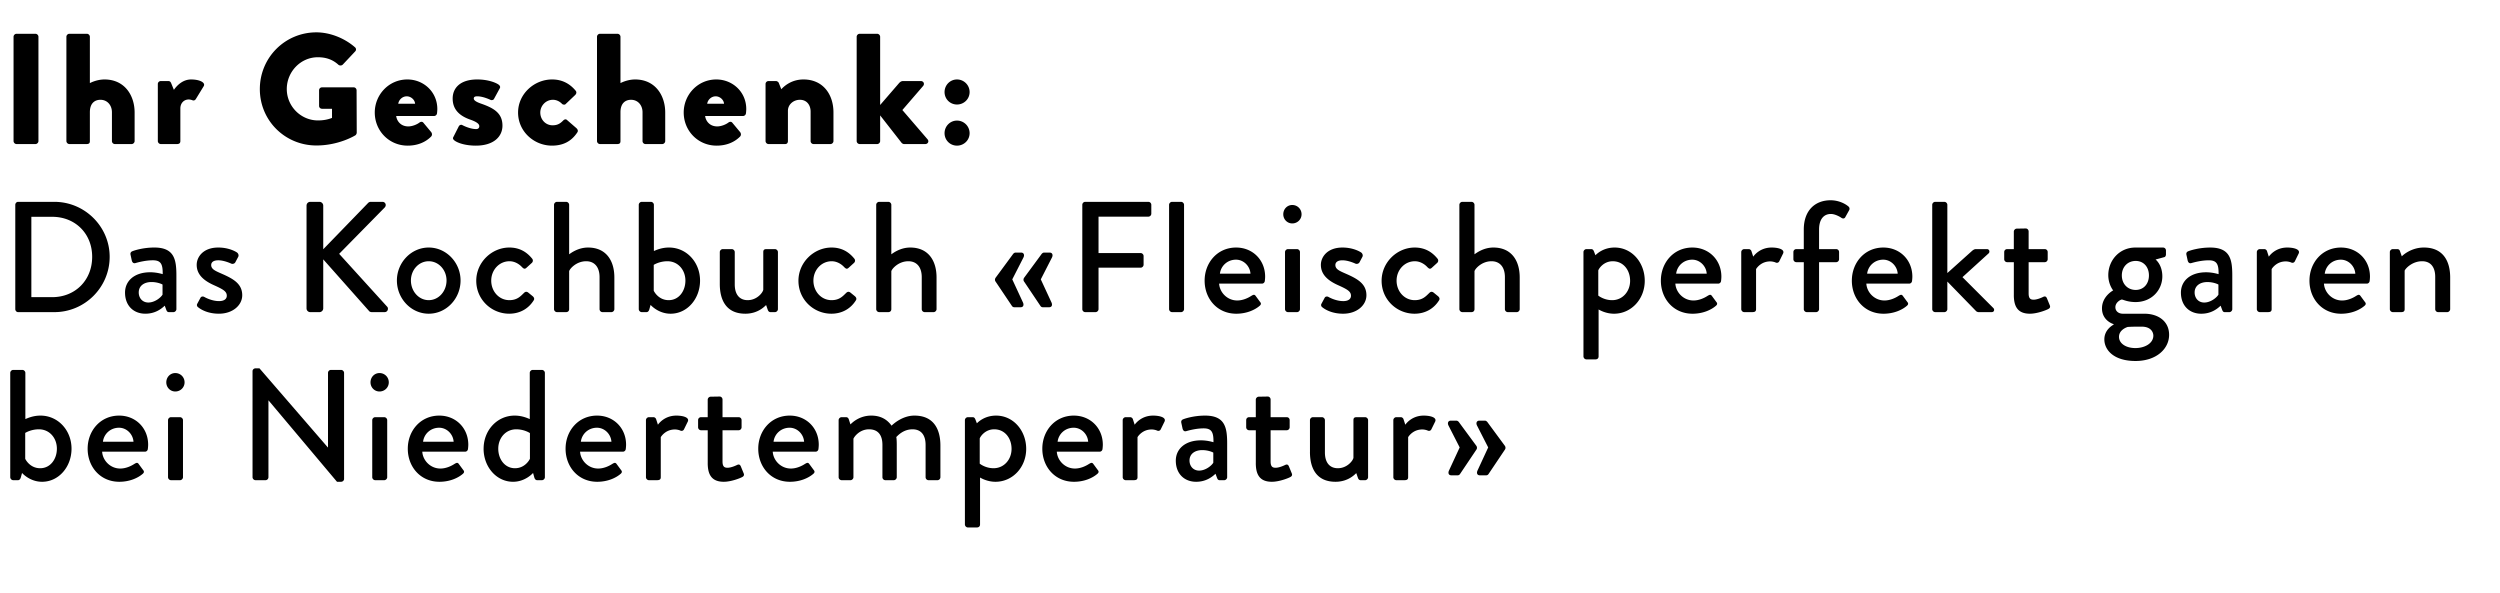
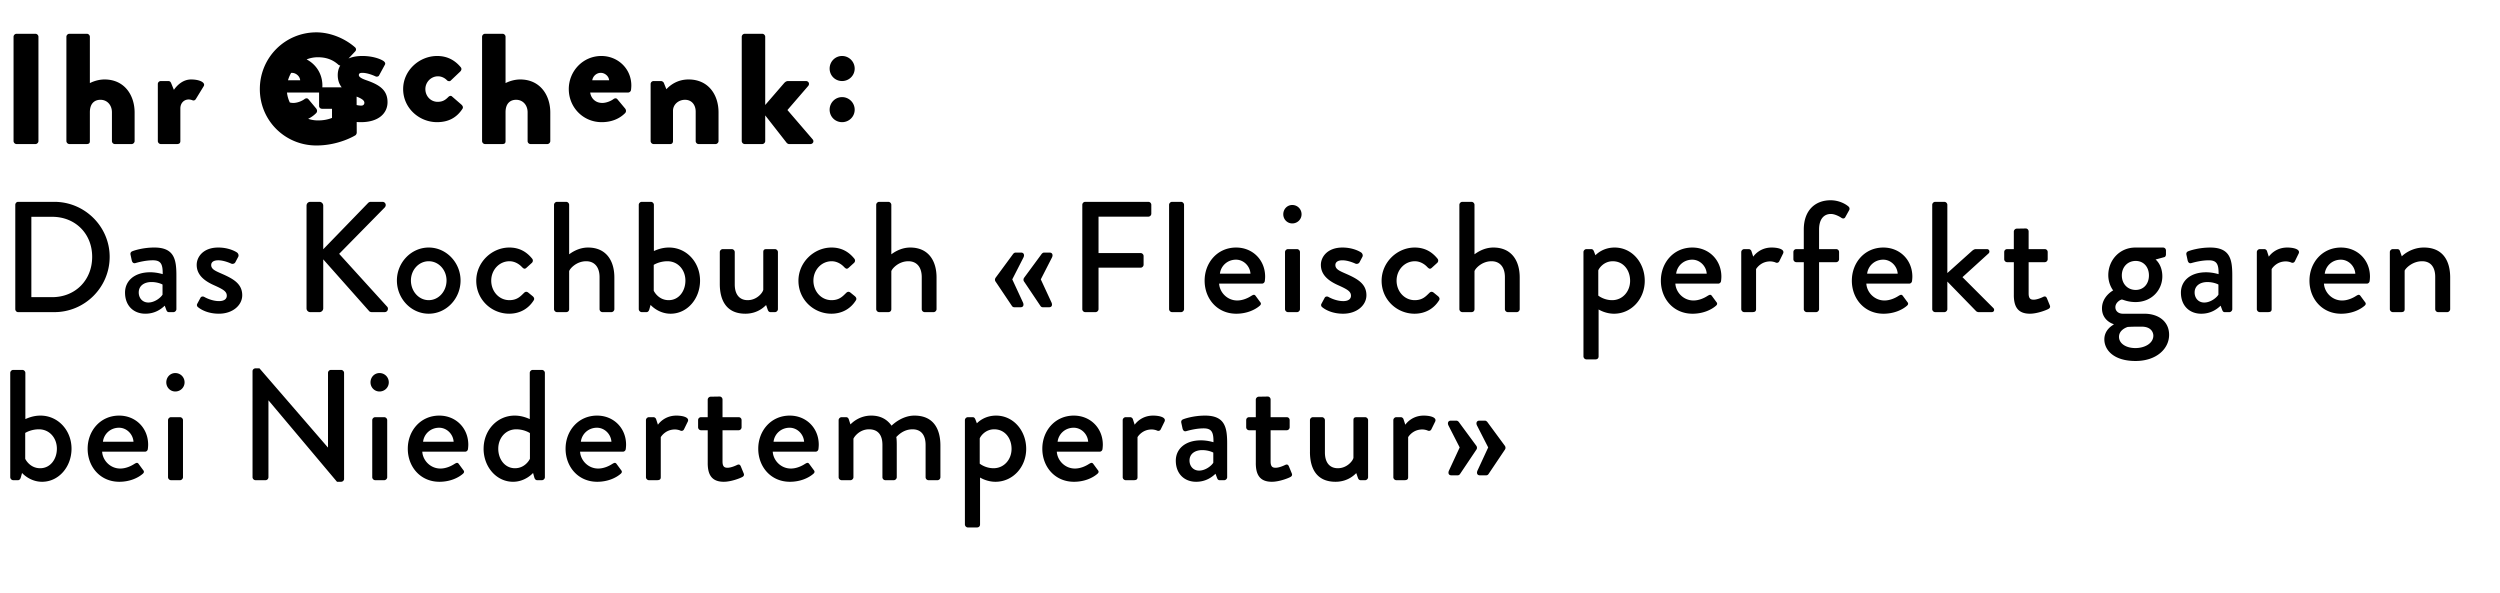
<svg xmlns="http://www.w3.org/2000/svg" width="476" height="113" viewBox="0 0 476 113" fill="none">
-   <path d="M2.58 26.86V7c0-.3.27-.57.57-.57h3.6c.3 0 .57.27.57.57v19.86c0 .3-.27.57-.57.57h-3.6a.59.59 0 01-.57-.57zm10.062 0V7c0-.3.27-.57.57-.57h3.33c.3 0 .57.27.57.57v8.82c.9-.45 1.89-.69 2.79-.69 3.78 0 5.73 2.97 5.73 6.3v5.43c0 .3-.27.57-.57.57h-3.18a.57.57 0 01-.57-.57v-5.49c0-1.32-.87-2.37-2.19-2.37-.96 0-2.01.54-2.01 2.37v5.49c0 .39-.15.57-.66.57h-3.24a.59.59 0 01-.57-.57zm17.408 0V16c0-.33.27-.57.57-.57h1.41c.33 0 .45.18.54.36l.54 1.32c.6-.87 1.71-1.98 3.27-1.98 1.65 0 2.82.6 2.4 1.29l-1.47 2.4c-.12.21-.33.39-.66.27-.15-.06-.45-.15-.72-.15-.9 0-1.59.69-1.59 1.71v6.21c0 .36-.18.57-.66.57h-3.06a.59.59 0 01-.57-.57zm19.423-9.9c0-6 4.8-10.8 10.77-10.8 2.52 0 5.28 1.05 7.32 2.82.27.21.3.57.06.81l-2.37 2.52c-.24.21-.57.21-.81.03-1.14-1.05-2.46-1.44-3.93-1.44-3.27 0-5.91 2.76-5.91 6.06 0 3.27 2.67 5.97 5.94 5.97.87 0 1.77-.12 2.67-.48v-1.74h-1.89c-.33 0-.57-.24-.57-.54V17.2c0-.33.24-.57.57-.57h6.03c.3 0 .54.27.54.57l.03 8.07c0 .15-.12.39-.24.48 0 0-3.09 1.95-7.44 1.95-5.97 0-10.77-4.74-10.77-10.74zm21.882 4.47c0-3.39 2.67-6.3 6.21-6.3 3.06 0 5.7 2.34 5.7 5.64 0 .21-.03.6-.06.81-.03.3-.3.51-.57.51h-7.2c.09.81.75 1.98 2.31 1.98.75 0 1.62-.36 2.1-.72.27-.21.57-.21.75 0l1.5 1.8c.18.24.24.6-.03.87-1.05 1.05-2.55 1.71-4.44 1.71-3.57 0-6.27-2.85-6.27-6.3zm4.47-1.68h3.21c-.06-.78-.81-1.41-1.59-1.41-.81 0-1.5.63-1.62 1.41zm10.693 6.99c-.21-.18-.36-.36-.21-.63l1.05-2.07c.09-.18.39-.36.63-.24 0 0 1.41.78 2.7.78.3 0 .57-.18.57-.54 0-.3-.18-.72-1.71-1.26-2.34-.81-3.36-2.16-3.36-4.02 0-2.01 1.44-3.63 4.68-3.63 1.89 0 3.33.51 3.99.93.27.18.48.45.3.75l-1.11 2.04c-.09.18-.39.27-.63.18 0 0-1.38-.69-2.55-.69-.39 0-.66.09-.66.42 0 .3.33.6 1.35.96 2.43.84 4.11 1.8 4.11 4.2 0 2.1-1.68 3.81-5.07 3.81-1.98 0-3.48-.51-4.08-.99zm12.123-5.31c0-3.54 3.06-6.3 6.48-6.3 1.89 0 3.36.78 4.5 2.16.21.27.12.6-.15.84l-1.8 1.71c-.15.15-.51.09-.66-.06-.42-.45-1.05-.78-1.74-.78-1.32 0-2.4 1.11-2.4 2.43 0 1.35 1.02 2.43 2.34 2.43 1.05 0 1.56-.45 2.04-.93.21-.21.48-.27.66-.12l1.8 1.56c.27.24.42.54.21.84-1.11 1.68-2.67 2.52-4.83 2.52-3.42 0-6.45-2.7-6.45-6.3zm15.028 5.43V7c0-.3.27-.57.57-.57h3.33c.3 0 .57.27.57.57v8.82c.9-.45 1.89-.69 2.79-.69 3.78 0 5.73 2.97 5.73 6.3v5.43c0 .3-.27.57-.57.57h-3.18a.57.57 0 01-.57-.57v-5.49c0-1.32-.87-2.37-2.19-2.37-.96 0-2.01.54-2.01 2.37v5.49c0 .39-.15.57-.66.57h-3.24a.59.59 0 01-.57-.57zm16.508-5.43c0-3.39 2.67-6.3 6.21-6.3 3.06 0 5.7 2.34 5.7 5.64 0 .21-.03.6-.06.81-.03.3-.3.51-.57.51h-7.2c.09.81.75 1.98 2.31 1.98.75 0 1.62-.36 2.1-.72.27-.21.57-.21.75 0l1.5 1.8c.18.24.24.6-.03.87-1.05 1.05-2.55 1.71-4.44 1.71-3.57 0-6.27-2.85-6.27-6.3zm4.47-1.68h3.21c-.06-.78-.81-1.41-1.59-1.41-.81 0-1.5.63-1.62 1.41zm11.114 7.11V16c0-.33.27-.57.57-.57h1.41c.18 0 .45.15.54.36l.48 1.2c.66-.72 2.04-1.86 4.23-1.86 3.72 0 5.7 2.85 5.7 6.27v5.46c0 .3-.27.57-.57.57h-3.21a.57.57 0 01-.57-.57v-5.61c0-1.2-.69-2.25-2.04-2.25-1.2 0-2.28.87-2.28 2.1v5.76c0 .27-.12.57-.54.57h-3.15a.59.59 0 01-.57-.57zm17.349 0V7c0-.3.27-.57.57-.57h3.33c.3 0 .57.27.57.57v12.99l3.63-4.2c.18-.18.39-.36.75-.36h3.36c.51 0 .78.51.45.93l-3.96 4.59 4.8 5.58c.33.39.06.9-.45.9h-4.05c-.12 0-.36-.12-.45-.24l-4.08-5.22v4.89c0 .3-.27.57-.57.57h-3.33a.59.59 0 01-.57-.57zm19.103-6.96c-1.32 0-2.37-1.05-2.37-2.37s1.05-2.4 2.37-2.4 2.4 1.08 2.4 2.4c0 1.32-1.08 2.37-2.4 2.37zm-2.37 5.46c0-1.32 1.05-2.4 2.37-2.4s2.4 1.08 2.4 2.4c0 1.32-1.08 2.37-2.4 2.37-1.32 0-2.37-1.05-2.37-2.37zM2.91 58.86V39c0-.3.24-.57.54-.57h6.9c5.79 0 10.53 4.71 10.53 10.47 0 5.82-4.74 10.53-10.53 10.53h-6.9c-.3 0-.54-.27-.54-.57zm3.06-2.28h3.96c4.41 0 7.62-3.24 7.62-7.68 0-4.41-3.21-7.62-7.62-7.62H5.97v15.3zm17.836-.87c0-2.19 1.74-3.87 4.8-3.87 1.26 0 2.37.36 2.37.36.03-1.89-.33-2.64-1.86-2.64-1.38 0-2.73.36-3.36.54-.36.09-.57-.15-.66-.48l-.24-1.11c-.09-.39.12-.6.39-.69.21-.09 1.92-.69 4.14-.69 3.84 0 4.2 2.34 4.2 5.34v6.39c0 .3-.27.57-.57.57h-.84c-.27 0-.39-.12-.51-.42l-.3-.81c-.66.63-1.83 1.53-3.69 1.53-2.25 0-3.87-1.53-3.87-4.02zm2.61-.03c0 1.08.72 1.92 1.83 1.92 1.2 0 2.34-.9 2.7-1.5v-1.92c-.18-.12-1.02-.48-2.1-.48-1.44 0-2.43.75-2.43 1.98zm11.306 2.82c-.18-.12-.3-.39-.18-.63l.63-1.17c.12-.24.45-.33.75-.15 0 0 1.32.78 2.79.78.9 0 1.47-.36 1.47-1.02 0-.81-.66-1.2-2.31-1.95-1.86-.81-3.42-1.95-3.42-3.93 0-1.5 1.23-3.3 4.11-3.3 1.68 0 2.94.54 3.54.93.27.18.42.57.24.87l-.54 1.02c-.15.27-.54.36-.78.24 0 0-1.32-.63-2.46-.63-1.02 0-1.35.45-1.35.9 0 .78.75 1.11 1.92 1.62 2.19.96 3.99 1.89 3.99 4.14 0 1.86-1.77 3.51-4.44 3.51-2.01 0-3.33-.72-3.96-1.23zm20.643.21V39.15c0-.39.3-.72.72-.72h1.74c.39 0 .72.33.72.72v8.31l8.46-8.73c.12-.15.33-.3.57-.3h2.25c.54 0 .84.63.42 1.08l-8.67 8.82 9.18 10.11c.24.3.09.99-.54.99h-2.4c-.3 0-.48-.12-.54-.21l-8.73-9.84v9.33c0 .39-.33.72-.72.72h-1.74a.71.71 0 01-.72-.72zM75.57 53.4c0-3.39 2.7-6.27 6.06-6.27 3.36 0 6.06 2.88 6.06 6.27 0 3.45-2.7 6.33-6.06 6.33-3.36 0-6.06-2.88-6.06-6.33zm2.67 0c0 2.07 1.5 3.75 3.39 3.75 1.89 0 3.39-1.68 3.39-3.75 0-2.01-1.5-3.66-3.39-3.66-1.89 0-3.39 1.65-3.39 3.66zm12.439.06c0-3.54 2.97-6.33 6.3-6.33 1.83 0 3.24.75 4.35 2.13.21.27.15.63-.12.84l-.99.9c-.36.33-.57.09-.81-.12-.54-.6-1.41-1.14-2.4-1.14-1.95 0-3.48 1.65-3.48 3.69 0 2.07 1.5 3.72 3.45 3.72 1.53 0 2.16-.78 2.79-1.38.27-.27.54-.27.81-.06l.81.66c.3.24.42.54.21.84-.96 1.53-2.58 2.52-4.65 2.52-3.36 0-6.27-2.67-6.27-6.27zm14.807 5.4V39c0-.3.27-.57.57-.57h1.74c.3 0 .57.27.57.57v9.42c.3-.21 1.68-1.29 3.6-1.29 3.39 0 5.01 2.43 5.01 5.7v6.03c0 .3-.27.57-.57.57h-1.68a.57.57 0 01-.57-.57v-6.09c0-1.95-.99-3.03-2.55-3.03-1.83 0-3.09 1.38-3.24 1.89v7.23c0 .33-.21.57-.6.57h-1.71a.59.59 0 01-.57-.57zm16.135 0V39c0-.3.27-.57.57-.57h1.74c.3 0 .57.27.57.57v8.79c.27-.09 1.35-.66 2.88-.66 3.33 0 5.91 2.79 5.91 6.3 0 3.45-2.43 6.3-5.61 6.3-2.37 0-3.81-1.68-3.81-1.68l-.24.87c-.09.3-.27.51-.54.51h-.9a.59.59 0 01-.57-.57zm2.85-3.51c.15.33 1.02 1.8 2.85 1.8 1.92 0 3.18-1.71 3.18-3.72 0-2.04-1.41-3.69-3.42-3.69-1.56 0-2.61.69-2.61.69v4.92zm12.577-1.29V48c0-.3.27-.57.57-.57h1.71c.3 0 .57.27.57.57v6.15c0 1.95.93 3 2.46 3 1.77 0 2.88-1.44 2.97-1.98V48c0-.48.24-.57.66-.57h1.56c.3 0 .57.27.57.57v10.86c0 .3-.27.57-.57.57h-.84c-.3 0-.45-.21-.54-.48l-.3-.87c-.27.24-1.53 1.65-3.96 1.65-3.6 0-4.86-2.55-4.86-5.67zm14.975-.6c0-3.54 2.97-6.33 6.3-6.33 1.83 0 3.24.75 4.35 2.13.21.27.15.63-.12.84l-.99.9c-.36.33-.57.09-.81-.12-.54-.6-1.41-1.14-2.4-1.14-1.95 0-3.48 1.65-3.48 3.69 0 2.07 1.5 3.72 3.45 3.72 1.53 0 2.16-.78 2.79-1.38.27-.27.54-.27.81-.06l.81.66c.3.24.42.54.21.84-.96 1.53-2.58 2.52-4.65 2.52-3.36 0-6.27-2.67-6.27-6.27zm14.807 5.4V39c0-.3.27-.57.57-.57h1.74c.3 0 .57.27.57.57v9.42c.3-.21 1.68-1.29 3.6-1.29 3.39 0 5.01 2.43 5.01 5.7v6.03c0 .3-.27.57-.57.57h-1.68a.57.57 0 01-.57-.57v-6.09c0-1.95-.99-3.03-2.55-3.03-1.83 0-3.09 1.38-3.24 1.89v7.23c0 .33-.21.57-.6.57h-1.71a.59.59 0 01-.57-.57zm28.157-5.25c-.18-.24-.12-.54 0-.72l3.27-4.44c.09-.15.3-.36.54-.36h1.05c.51 0 .69.45.45.93l-2.13 4.17 2.04 4.41c.21.48.06.9-.45.9h-1.2c-.24 0-.36-.12-.45-.24l-3.12-4.65zm-2.31 4.65l-3.12-4.65c-.18-.24-.12-.54 0-.72l3.27-4.44c.09-.15.3-.36.54-.36h1.05c.51 0 .69.45.45.93l-2.13 4.17 2.04 4.41c.21.48.06.9-.45.9h-1.2c-.24 0-.36-.12-.45-.24zm13.394.6V39c0-.3.24-.57.57-.57h12c.33 0 .57.27.57.57v1.68c0 .3-.24.57-.57.57h-9.48v6.93h8.01c.3 0 .57.27.57.57v1.65c0 .3-.27.57-.57.57h-8.01v7.89c0 .3-.27.57-.57.57h-1.95a.57.57 0 01-.57-.57zm16.522 0V39c0-.3.27-.57.57-.57h1.71c.3 0 .57.27.57.57v19.86c0 .3-.27.57-.57.57h-1.71a.59.59 0 01-.57-.57zm6.768-5.43c0-3.39 2.4-6.3 6-6.3 3.12 0 5.52 2.34 5.52 5.55 0 .21-.03.6-.06.81-.03.3-.27.51-.54.51h-8.16c.09 1.62 1.5 3.21 3.45 3.21 1.08 0 2.07-.48 2.67-.87.36-.21.57-.33.81-.03l.84 1.14c.21.24.3.48-.06.78-.87.75-2.43 1.5-4.44 1.5-3.63 0-6.03-2.85-6.03-6.3zm2.91-1.32h5.82c-.09-1.44-1.29-2.67-2.76-2.67-1.62 0-2.88 1.17-3.06 2.67zm13.775-9.57c-.96 0-1.71-.78-1.71-1.74 0-.99.75-1.77 1.71-1.77.99 0 1.77.78 1.77 1.77 0 .96-.78 1.74-1.77 1.74zm-1.38 16.32V48c0-.3.27-.57.57-.57h1.71c.3 0 .57.27.57.57v10.86c0 .3-.27.57-.57.57h-1.71a.59.59 0 01-.57-.57zm7.099-.36c-.18-.12-.3-.39-.18-.63l.63-1.17c.12-.24.45-.33.75-.15 0 0 1.32.78 2.79.78.9 0 1.47-.36 1.47-1.02 0-.81-.66-1.2-2.31-1.95-1.86-.81-3.42-1.95-3.42-3.93 0-1.5 1.23-3.3 4.11-3.3 1.68 0 2.94.54 3.54.93.27.18.42.57.24.87l-.54 1.02c-.15.27-.54.36-.78.24 0 0-1.32-.63-2.46-.63-1.02 0-1.35.45-1.35.9 0 .78.75 1.11 1.92 1.62 2.19.96 3.99 1.89 3.99 4.14 0 1.86-1.77 3.51-4.44 3.51-2.01 0-3.33-.72-3.96-1.23zm11.292-5.04c0-3.54 2.97-6.33 6.3-6.33 1.83 0 3.24.75 4.35 2.13.21.27.15.63-.12.84l-.99.9c-.36.33-.57.09-.81-.12-.54-.6-1.41-1.14-2.4-1.14-1.95 0-3.48 1.65-3.48 3.69 0 2.07 1.5 3.72 3.45 3.72 1.53 0 2.16-.78 2.79-1.38.27-.27.54-.27.81-.06l.81.66c.3.24.42.54.21.84-.96 1.53-2.58 2.52-4.65 2.52-3.36 0-6.27-2.67-6.27-6.27zm14.807 5.4V39c0-.3.27-.57.57-.57h1.74c.3 0 .57.27.57.57v9.42c.3-.21 1.68-1.29 3.6-1.29 3.39 0 5.01 2.43 5.01 5.7v6.03c0 .3-.27.57-.57.57h-1.68a.57.57 0 01-.57-.57v-6.09c0-1.95-.99-3.03-2.55-3.03-1.83 0-3.09 1.38-3.24 1.89v7.23c0 .33-.21.57-.6.57h-1.71a.59.59 0 01-.57-.57zm26.507.06v8.94c0 .33-.21.57-.63.57h-1.68a.59.59 0 01-.57-.57V48c0-.3.27-.57.57-.57h.9c.24 0 .39.12.51.39l.3.78c.21-.21 1.44-1.47 3.66-1.47 3.3 0 5.73 2.88 5.73 6.33 0 3.51-2.58 6.27-5.85 6.27-1.56 0-2.73-.69-2.94-.81zm-.06-2.64s1.05.87 2.64.87c1.98 0 3.42-1.65 3.42-3.69 0-2.01-1.26-3.72-3.3-3.72-1.74 0-2.64 1.38-2.76 1.74v4.8zm11.917-2.85c0-3.39 2.4-6.3 6-6.3 3.12 0 5.52 2.34 5.52 5.55 0 .21-.03.6-.06.81-.03.3-.27.51-.54.51h-8.16c.09 1.62 1.5 3.21 3.45 3.21 1.08 0 2.07-.48 2.67-.87.36-.21.57-.33.81-.03l.84 1.14c.21.24.3.48-.06.78-.87.75-2.43 1.5-4.44 1.5-3.63 0-6.03-2.85-6.03-6.3zm2.91-1.32h5.82c-.09-1.44-1.29-2.67-2.76-2.67-1.62 0-2.88 1.17-3.06 2.67zm12.395 6.75V48c0-.3.27-.57.57-.57h.87c.21 0 .45.18.51.42l.33 1.02c.21-.3 1.32-1.74 3.51-1.74 1.14 0 2.52.3 2.19 1.11l-.72 1.47c-.15.33-.45.39-.72.27-.18-.09-.63-.21-1.02-.21-1.74 0-2.58 1.26-2.7 1.47v7.62c0 .51-.33.57-.81.57h-1.44a.59.59 0 01-.57-.57zm11.908 0v-8.94h-1.41a.57.57 0 01-.57-.57V48c0-.33.24-.57.57-.57h1.41v-3.72c0-3.72 2.22-5.58 5.1-5.58 1.62 0 2.88.72 3.42 1.2.21.18.24.48.12.69l-.75 1.35c-.15.27-.45.3-.75.09-.39-.27-1.26-.72-1.98-.72-1.32 0-2.25.96-2.25 2.97v3.72h3.24c.33 0 .57.24.57.57v1.35c0 .3-.24.57-.57.57h-3.24v8.94c0 .3-.27.57-.57.57h-1.77a.59.59 0 01-.57-.57zm9.149-5.43c0-3.39 2.4-6.3 6-6.3 3.12 0 5.52 2.34 5.52 5.55 0 .21-.03.6-.06.81-.03.3-.27.51-.54.51h-8.16c.09 1.62 1.5 3.21 3.45 3.21 1.08 0 2.07-.48 2.67-.87.36-.21.57-.33.81-.03l.84 1.14c.21.24.3.48-.06.78-.87.75-2.43 1.5-4.44 1.5-3.63 0-6.03-2.85-6.03-6.3zm2.91-1.32h5.82c-.09-1.44-1.29-2.67-2.76-2.67-1.62 0-2.88 1.17-3.06 2.67zm12.395 6.75V39c0-.3.27-.57.57-.57h1.74c.3 0 .57.27.57.57v12.99l4.68-4.2c.21-.18.45-.36.75-.36h2.1c.51 0 .6.57.33.81l-4.98 4.53 5.88 5.88c.27.27.18.78-.33.78h-2.46c-.21 0-.45-.12-.54-.24l-5.43-5.58v5.25c0 .3-.27.57-.57.57h-1.74a.59.59 0 01-.57-.57zm15.537-2.7v-6.24h-1.26a.57.57 0 01-.57-.57V48c0-.33.24-.57.57-.57h1.26V44.1c0-.3.27-.57.57-.57l1.71-.03c.3 0 .54.27.54.57v3.36h3.06c.33 0 .57.24.57.57v1.35c0 .3-.24.57-.57.57h-3.06v5.94c0 1.02.39 1.2.96 1.2.63 0 1.47-.36 1.83-.54.39-.18.57 0 .69.27l.54 1.32c.15.33.03.57-.27.72-.3.18-2.07.9-3.51.9-2.37 0-3.06-1.44-3.06-3.57zm16.783 2.55c0-2.31 2.13-3.42 2.13-3.42s-.93-1.11-.93-2.91c0-2.79 2.1-5.25 5.16-5.25h5.25c.33 0 .57.24.57.57v.75c0 .21-.12.48-.33.51l-1.65.45s1.29.96 1.29 3.21c0 2.55-1.98 4.89-5.1 4.89-1.53 0-2.37-.48-2.61-.48-.21 0-1.23.51-1.23 1.47 0 .69.54 1.23 1.44 1.23h4.08c2.61 0 4.71 1.41 4.71 4.02 0 2.64-2.4 4.98-6.39 4.98-4.23 0-5.94-2.16-5.94-4.11 0-1.8 1.47-2.64 1.77-2.82v-.09c-.63-.18-2.22-.99-2.22-3zm6.42-3.51c1.5 0 2.52-1.14 2.52-2.76 0-1.62-1.02-2.76-2.52-2.76-1.53 0-2.64 1.14-2.64 2.76 0 1.62 1.11 2.76 2.64 2.76zm-3.18 8.94c0 1.23 1.29 2.13 3.12 2.13s3.42-.93 3.42-2.37c0-.48-.3-1.71-2.25-1.71-.87 0-1.77 0-2.64.06-.18.06-1.65.54-1.65 1.89zm11.789-8.43c0-2.19 1.74-3.87 4.8-3.87 1.26 0 2.37.36 2.37.36.03-1.89-.33-2.64-1.86-2.64-1.38 0-2.73.36-3.36.54-.36.09-.57-.15-.66-.48l-.24-1.11c-.09-.39.12-.6.39-.69.21-.09 1.92-.69 4.14-.69 3.84 0 4.2 2.34 4.2 5.34v6.39c0 .3-.27.57-.57.57h-.84c-.27 0-.39-.12-.51-.42l-.3-.81c-.66.63-1.83 1.53-3.69 1.53-2.25 0-3.87-1.53-3.87-4.02zm2.61-.03c0 1.08.72 1.92 1.83 1.92 1.2 0 2.34-.9 2.7-1.5v-1.92c-.18-.12-1.02-.48-2.1-.48-1.44 0-2.43.75-2.43 1.98zm11.846 3.18V48c0-.3.27-.57.57-.57h.87c.21 0 .45.18.51.42l.33 1.02c.21-.3 1.32-1.74 3.51-1.74 1.14 0 2.52.3 2.19 1.11l-.72 1.47c-.15.33-.45.39-.72.27-.18-.09-.63-.21-1.02-.21-1.74 0-2.58 1.26-2.7 1.47v7.62c0 .51-.33.57-.81.57h-1.44a.59.59 0 01-.57-.57zm10.02-5.43c0-3.39 2.4-6.3 6-6.3 3.12 0 5.52 2.34 5.52 5.55 0 .21-.03.6-.06.81-.03.3-.27.51-.54.51h-8.16c.09 1.62 1.5 3.21 3.45 3.21 1.08 0 2.07-.48 2.67-.87.36-.21.57-.33.81-.03l.84 1.14c.21.24.3.48-.06.78-.87.75-2.43 1.5-4.44 1.5-3.63 0-6.03-2.85-6.03-6.3zm2.91-1.32h5.82c-.09-1.44-1.29-2.67-2.76-2.67-1.62 0-2.88 1.17-3.06 2.67zm12.395 6.75V48c0-.3.27-.57.57-.57h.87c.24 0 .42.15.48.36l.36 1.02c.21-.24 1.8-1.68 4.2-1.68 3.66 0 5.01 2.58 5.01 5.7v6.03c0 .3-.27.57-.57.57h-1.71a.57.57 0 01-.57-.57v-6.15c0-1.92-.93-2.97-2.49-2.97-1.89 0-3.18 1.38-3.33 1.8v7.32c0 .39-.18.57-.69.57h-1.56a.59.59 0 01-.57-.57zM1.95 90.86V71c0-.3.27-.57.57-.57h1.74c.3 0 .57.27.57.57v8.79c.27-.09 1.35-.66 2.88-.66 3.33 0 5.91 2.79 5.91 6.3 0 3.45-2.43 6.3-5.61 6.3-2.37 0-3.81-1.68-3.81-1.68l-.24.87c-.09.3-.27.51-.54.51h-.9a.59.59 0 01-.57-.57zm2.85-3.51c.15.33 1.02 1.8 2.85 1.8 1.92 0 3.18-1.71 3.18-3.72 0-2.04-1.41-3.69-3.42-3.69-1.56 0-2.61.69-2.61.69v4.92zm11.887-1.92c0-3.39 2.4-6.3 6-6.3 3.12 0 5.52 2.34 5.52 5.55 0 .21-.03.6-.06.81-.03.3-.27.51-.54.51h-8.16c.09 1.62 1.5 3.21 3.45 3.21 1.08 0 2.07-.48 2.67-.87.36-.21.57-.33.81-.03l.84 1.14c.21.24.3.48-.06.78-.87.75-2.43 1.5-4.44 1.5-3.63 0-6.03-2.85-6.03-6.3zm2.91-1.32h5.82c-.09-1.44-1.29-2.67-2.76-2.67-1.62 0-2.88 1.17-3.06 2.67zm13.775-9.57c-.96 0-1.71-.78-1.71-1.74 0-.99.75-1.77 1.71-1.77.99 0 1.77.78 1.77 1.77 0 .96-.78 1.74-1.77 1.74zm-1.38 16.32V80c0-.3.27-.57.57-.57h1.71c.3 0 .57.27.57.57v10.86c0 .3-.27.57-.57.57h-1.71a.59.59 0 01-.57-.57zm16.09 0V70.67c0-.3.27-.54.57-.54h.75l13.02 15.06h.03V71c0-.3.24-.57.57-.57h1.92c.3 0 .57.27.57.57v20.19c0 .3-.27.54-.57.54h-.78l-13.02-15.48h-.03v14.61c0 .3-.24.57-.57.57h-1.89a.59.59 0 01-.57-.57zm24.172-16.32c-.96 0-1.71-.78-1.71-1.74 0-.99.75-1.77 1.71-1.77.99 0 1.77.78 1.77 1.77 0 .96-.78 1.74-1.77 1.74zm-1.38 16.32V80c0-.3.27-.57.57-.57h1.71c.3 0 .57.27.57.57v10.86c0 .3-.27.57-.57.57h-1.71a.59.59 0 01-.57-.57zm6.768-5.43c0-3.39 2.4-6.3 6-6.3 3.12 0 5.52 2.34 5.52 5.55 0 .21-.03.6-.06.81-.03.3-.27.51-.54.51h-8.16c.09 1.62 1.5 3.21 3.45 3.21 1.08 0 2.07-.48 2.67-.87.36-.21.57-.33.81-.03l.84 1.14c.21.24.3.48-.06.78-.87.75-2.43 1.5-4.44 1.5-3.63 0-6.03-2.85-6.03-6.3zm2.91-1.32h5.82c-.09-1.44-1.29-2.67-2.76-2.67-1.62 0-2.88 1.17-3.06 2.67zm11.525 1.32c0-3.51 2.58-6.3 5.91-6.3 1.53 0 2.61.57 2.88.66V71c0-.3.27-.57.57-.57h1.74c.3 0 .57.27.57.57v19.86c0 .3-.27.57-.57.57h-.9c-.27 0-.45-.21-.54-.51l-.24-.87s-1.44 1.68-3.81 1.68c-3.18 0-5.61-2.85-5.61-6.3zm2.79 0c0 2.01 1.26 3.72 3.18 3.72 1.83 0 2.7-1.47 2.85-1.8v-4.89s-1.05-.72-2.61-.72c-2.01 0-3.42 1.65-3.42 3.69zm12.817 0c0-3.39 2.4-6.3 6-6.3 3.12 0 5.52 2.34 5.52 5.55 0 .21-.03.6-.06.81-.03.3-.27.51-.54.51h-8.16c.09 1.62 1.5 3.21 3.45 3.21 1.08 0 2.07-.48 2.67-.87.36-.21.57-.33.81-.03l.84 1.14c.21.24.3.48-.06.78-.87.75-2.43 1.5-4.44 1.5-3.63 0-6.03-2.85-6.03-6.3zm2.91-1.32h5.82c-.09-1.44-1.29-2.67-2.76-2.67-1.62 0-2.88 1.17-3.06 2.67zm12.395 6.75V80c0-.3.27-.57.57-.57h.87c.21 0 .45.18.51.42l.33 1.02c.21-.3 1.32-1.74 3.51-1.74 1.14 0 2.52.3 2.19 1.11l-.72 1.47c-.15.33-.45.39-.72.27-.18-.09-.63-.21-1.02-.21-1.74 0-2.58 1.26-2.7 1.47v7.62c0 .51-.33.57-.81.57h-1.44a.59.59 0 01-.57-.57zm11.759-2.7v-6.24h-1.26a.57.57 0 01-.57-.57V80c0-.33.24-.57.57-.57h1.26V76.1c0-.3.27-.57.57-.57l1.71-.03c.3 0 .54.27.54.57v3.36h3.06c.33 0 .57.24.57.57v1.35c0 .3-.24.57-.57.57h-3.06v5.94c0 1.02.39 1.2.96 1.2.63 0 1.47-.36 1.83-.54.39-.18.57 0 .69.27l.54 1.32c.15.33.03.57-.27.72-.3.18-2.07.9-3.51.9-2.37 0-3.06-1.44-3.06-3.57zm9.621-2.73c0-3.39 2.4-6.3 6-6.3 3.12 0 5.52 2.34 5.52 5.55 0 .21-.03.6-.06.81-.03.3-.27.51-.54.51h-8.16c.09 1.62 1.5 3.21 3.45 3.21 1.08 0 2.07-.48 2.67-.87.36-.21.57-.33.81-.03l.84 1.14c.21.24.3.48-.06.78-.87.75-2.43 1.5-4.44 1.5-3.63 0-6.03-2.85-6.03-6.3zm2.91-1.32h5.82c-.09-1.44-1.29-2.67-2.76-2.67-1.62 0-2.88 1.17-3.06 2.67zm12.395 6.75V80c0-.3.27-.57.57-.57h.84c.27 0 .42.15.51.36l.33 1.02c.27-.27 1.65-1.68 3.96-1.68 1.74 0 3 .69 3.87 1.92.33-.33 2.07-1.92 4.35-1.92 3.66 0 4.95 2.58 4.95 5.7v6.03c0 .3-.24.57-.57.57h-1.68a.57.57 0 01-.57-.57v-6.15c0-1.89-.87-2.97-2.49-2.97-1.83 0-2.88 1.29-3.09 1.47.06.27.09.84.09 1.44v6.21c0 .3-.27.57-.57.57h-1.59a.57.57 0 01-.57-.57v-6.15c0-1.92-.87-2.97-2.55-2.97-1.8 0-2.82 1.41-2.97 1.8v7.32c0 .3-.27.57-.57.57h-1.68a.59.59 0 01-.57-.57zm26.924.06v8.94c0 .33-.21.57-.63.57h-1.68a.59.59 0 01-.57-.57V80c0-.3.27-.57.57-.57h.9c.24 0 .39.12.51.39l.3.78c.21-.21 1.44-1.47 3.66-1.47 3.3 0 5.73 2.88 5.73 6.33 0 3.51-2.58 6.27-5.85 6.27-1.56 0-2.73-.69-2.94-.81zm-.06-2.64s1.05.87 2.64.87c1.98 0 3.42-1.65 3.42-3.69 0-2.01-1.26-3.72-3.3-3.72-1.74 0-2.64 1.38-2.76 1.74v4.8zm11.917-2.85c0-3.39 2.4-6.3 6-6.3 3.12 0 5.52 2.34 5.52 5.55 0 .21-.03.6-.06.81-.03.3-.27.51-.54.51h-8.16c.09 1.62 1.5 3.21 3.45 3.21 1.08 0 2.07-.48 2.67-.87.36-.21.57-.33.81-.03l.84 1.14c.21.24.3.48-.06.78-.87.75-2.43 1.5-4.44 1.5-3.63 0-6.03-2.85-6.03-6.3zm2.91-1.32h5.82c-.09-1.44-1.29-2.67-2.76-2.67-1.62 0-2.88 1.17-3.06 2.67zm12.396 6.75V80c0-.3.27-.57.57-.57h.87c.21 0 .45.18.51.42l.33 1.02c.21-.3 1.32-1.74 3.51-1.74 1.14 0 2.52.3 2.19 1.11l-.72 1.47c-.15.33-.45.39-.72.27-.18-.09-.63-.21-1.02-.21-1.74 0-2.58 1.26-2.7 1.47v7.62c0 .51-.33.57-.81.57h-1.44a.59.59 0 01-.57-.57zm10.108-3.15c0-2.19 1.74-3.87 4.8-3.87 1.26 0 2.37.36 2.37.36.03-1.89-.33-2.64-1.86-2.64-1.38 0-2.73.36-3.36.54-.36.09-.57-.15-.66-.48l-.24-1.11c-.09-.39.12-.6.39-.69.21-.09 1.92-.69 4.14-.69 3.84 0 4.2 2.34 4.2 5.34v6.39c0 .3-.27.57-.57.57h-.84c-.27 0-.39-.12-.51-.42l-.3-.81c-.66.63-1.83 1.53-3.69 1.53-2.25 0-3.87-1.53-3.87-4.02zm2.61-.03c0 1.08.72 1.92 1.83 1.92 1.2 0 2.34-.9 2.7-1.5v-1.92c-.18-.12-1.02-.48-2.1-.48-1.44 0-2.43.75-2.43 1.98zm12.625.48v-6.24h-1.26a.57.57 0 01-.57-.57V80c0-.33.24-.57.57-.57h1.26V76.1c0-.3.27-.57.57-.57l1.71-.03c.3 0 .54.27.54.57v3.36h3.06c.33 0 .57.24.57.57v1.35c0 .3-.24.57-.57.57h-3.06v5.94c0 1.02.39 1.2.96 1.2.63 0 1.47-.36 1.83-.54.39-.18.57 0 .69.27l.54 1.32c.15.33.03.57-.27.72-.3.18-2.07.9-3.51.9-2.37 0-3.06-1.44-3.06-3.57zm10.311-2.1V80c0-.3.27-.57.57-.57h1.71c.3 0 .57.27.57.57v6.15c0 1.95.93 3 2.46 3 1.77 0 2.88-1.44 2.97-1.98V80c0-.48.24-.57.66-.57h1.56c.3 0 .57.27.57.57v10.86c0 .3-.27.57-.57.57h-.84c-.3 0-.45-.21-.54-.48l-.3-.87c-.27.24-1.53 1.65-3.96 1.65-3.6 0-4.86-2.55-4.86-5.67zm15.875 4.8V80c0-.3.27-.57.57-.57h.87c.21 0 .45.18.51.42l.33 1.02c.21-.3 1.32-1.74 3.51-1.74 1.14 0 2.52.3 2.19 1.11l-.72 1.47c-.15.33-.45.39-.72.27-.18-.09-.63-.21-1.02-.21-1.74 0-2.58 1.26-2.7 1.47v7.62c0 .51-.33.57-.81.57h-1.44a.59.59 0 01-.57-.57zm16.018-1.26l2.04-4.41-2.13-4.17c-.24-.48-.06-.93.45-.93h1.05c.24 0 .45.21.54.36l3.27 4.44c.12.18.18.48 0 .72l-3.12 4.65c-.09.12-.21.24-.45.24h-1.2c-.51 0-.66-.42-.45-.9zm-4.98.9c-.51 0-.66-.42-.45-.9l2.04-4.41-2.13-4.17c-.24-.48-.06-.93.45-.93h1.05c.24 0 .45.21.54.36l3.27 4.44c.12.18.18.48 0 .72l-3.12 4.65c-.09.12-.21.24-.45.24h-1.2z" fill="#000" />
+   <path d="M2.58 26.86V7c0-.3.27-.57.57-.57h3.6c.3 0 .57.27.57.57v19.86c0 .3-.27.57-.57.57h-3.6a.59.59 0 01-.57-.57zm10.062 0V7c0-.3.27-.57.57-.57h3.33c.3 0 .57.27.57.57v8.82c.9-.45 1.89-.69 2.79-.69 3.78 0 5.73 2.97 5.73 6.3v5.43c0 .3-.27.57-.57.57h-3.18a.57.57 0 01-.57-.57v-5.49c0-1.32-.87-2.37-2.19-2.37-.96 0-2.01.54-2.01 2.37v5.49c0 .39-.15.57-.66.57h-3.24a.59.59 0 01-.57-.57zm17.408 0V16c0-.33.27-.57.57-.57h1.41c.33 0 .45.18.54.36l.54 1.32c.6-.87 1.71-1.98 3.27-1.98 1.65 0 2.82.6 2.4 1.29l-1.47 2.4c-.12.21-.33.39-.66.27-.15-.06-.45-.15-.72-.15-.9 0-1.59.69-1.59 1.71v6.21c0 .36-.18.57-.66.57h-3.06a.59.59 0 01-.57-.57zm19.423-9.9c0-6 4.8-10.8 10.77-10.8 2.52 0 5.28 1.05 7.32 2.82.27.21.3.57.06.81l-2.37 2.52c-.24.21-.57.21-.81.03-1.14-1.05-2.46-1.44-3.93-1.44-3.27 0-5.91 2.76-5.91 6.06 0 3.27 2.67 5.97 5.94 5.97.87 0 1.77-.12 2.67-.48v-1.74h-1.89c-.33 0-.57-.24-.57-.54V17.2c0-.33.24-.57.57-.57h6.03c.3 0 .54.27.54.57l.03 8.07c0 .15-.12.39-.24.48 0 0-3.09 1.95-7.44 1.95-5.97 0-10.77-4.74-10.77-10.74zc0-3.39 2.67-6.3 6.21-6.3 3.06 0 5.7 2.34 5.7 5.64 0 .21-.03.6-.06.81-.03.3-.3.51-.57.51h-7.2c.09.81.75 1.98 2.31 1.98.75 0 1.62-.36 2.1-.72.27-.21.57-.21.75 0l1.5 1.8c.18.24.24.6-.03.87-1.05 1.05-2.55 1.71-4.44 1.71-3.57 0-6.27-2.85-6.27-6.3zm4.47-1.68h3.21c-.06-.78-.81-1.41-1.59-1.41-.81 0-1.5.63-1.62 1.41zm10.693 6.99c-.21-.18-.36-.36-.21-.63l1.05-2.07c.09-.18.39-.36.63-.24 0 0 1.41.78 2.7.78.3 0 .57-.18.57-.54 0-.3-.18-.72-1.71-1.26-2.34-.81-3.36-2.16-3.36-4.02 0-2.01 1.44-3.63 4.68-3.63 1.89 0 3.33.51 3.99.93.27.18.48.45.3.75l-1.11 2.04c-.09.18-.39.27-.63.18 0 0-1.38-.69-2.55-.69-.39 0-.66.09-.66.42 0 .3.33.6 1.35.96 2.43.84 4.11 1.8 4.11 4.2 0 2.1-1.68 3.81-5.07 3.81-1.98 0-3.48-.51-4.08-.99zm12.123-5.31c0-3.54 3.06-6.3 6.48-6.3 1.89 0 3.36.78 4.5 2.16.21.27.12.6-.15.84l-1.8 1.71c-.15.15-.51.09-.66-.06-.42-.45-1.05-.78-1.74-.78-1.32 0-2.4 1.11-2.4 2.43 0 1.35 1.02 2.43 2.34 2.43 1.05 0 1.56-.45 2.04-.93.21-.21.48-.27.66-.12l1.8 1.56c.27.24.42.54.21.84-1.11 1.68-2.67 2.52-4.83 2.52-3.42 0-6.45-2.7-6.45-6.3zm15.028 5.43V7c0-.3.27-.57.57-.57h3.33c.3 0 .57.27.57.57v8.82c.9-.45 1.89-.69 2.79-.69 3.78 0 5.73 2.97 5.73 6.3v5.43c0 .3-.27.57-.57.57h-3.18a.57.57 0 01-.57-.57v-5.49c0-1.32-.87-2.37-2.19-2.37-.96 0-2.01.54-2.01 2.37v5.49c0 .39-.15.57-.66.57h-3.24a.59.59 0 01-.57-.57zm16.508-5.43c0-3.39 2.67-6.3 6.21-6.3 3.06 0 5.7 2.34 5.7 5.64 0 .21-.03.6-.06.81-.03.3-.3.51-.57.51h-7.2c.09.81.75 1.98 2.31 1.98.75 0 1.62-.36 2.1-.72.27-.21.57-.21.75 0l1.5 1.8c.18.24.24.6-.03.87-1.05 1.05-2.55 1.71-4.44 1.71-3.57 0-6.27-2.85-6.27-6.3zm4.47-1.68h3.21c-.06-.78-.81-1.41-1.59-1.41-.81 0-1.5.63-1.62 1.41zm11.114 7.11V16c0-.33.27-.57.57-.57h1.41c.18 0 .45.15.54.36l.48 1.2c.66-.72 2.04-1.86 4.23-1.86 3.72 0 5.7 2.85 5.7 6.27v5.46c0 .3-.27.57-.57.57h-3.21a.57.57 0 01-.57-.57v-5.61c0-1.2-.69-2.25-2.04-2.25-1.2 0-2.28.87-2.28 2.1v5.76c0 .27-.12.57-.54.57h-3.15a.59.59 0 01-.57-.57zm17.349 0V7c0-.3.27-.57.57-.57h3.33c.3 0 .57.27.57.57v12.99l3.63-4.2c.18-.18.39-.36.75-.36h3.36c.51 0 .78.51.45.93l-3.96 4.59 4.8 5.58c.33.39.06.9-.45.9h-4.05c-.12 0-.36-.12-.45-.24l-4.08-5.22v4.89c0 .3-.27.57-.57.57h-3.33a.59.59 0 01-.57-.57zm19.103-6.96c-1.32 0-2.37-1.05-2.37-2.37s1.05-2.4 2.37-2.4 2.4 1.08 2.4 2.4c0 1.32-1.08 2.37-2.4 2.37zm-2.37 5.46c0-1.32 1.05-2.4 2.37-2.4s2.4 1.08 2.4 2.4c0 1.32-1.08 2.37-2.4 2.37-1.32 0-2.37-1.05-2.37-2.37zM2.91 58.86V39c0-.3.24-.57.54-.57h6.9c5.79 0 10.53 4.71 10.53 10.47 0 5.82-4.74 10.53-10.53 10.53h-6.9c-.3 0-.54-.27-.54-.57zm3.06-2.28h3.96c4.41 0 7.62-3.24 7.62-7.68 0-4.41-3.21-7.62-7.62-7.62H5.97v15.3zm17.836-.87c0-2.19 1.74-3.87 4.8-3.87 1.26 0 2.37.36 2.37.36.03-1.89-.33-2.64-1.86-2.64-1.38 0-2.73.36-3.36.54-.36.09-.57-.15-.66-.48l-.24-1.11c-.09-.39.12-.6.39-.69.21-.09 1.92-.69 4.14-.69 3.84 0 4.2 2.34 4.2 5.34v6.39c0 .3-.27.57-.57.57h-.84c-.27 0-.39-.12-.51-.42l-.3-.81c-.66.63-1.83 1.53-3.69 1.53-2.25 0-3.87-1.53-3.87-4.02zm2.61-.03c0 1.08.72 1.92 1.83 1.92 1.2 0 2.34-.9 2.7-1.5v-1.92c-.18-.12-1.02-.48-2.1-.48-1.44 0-2.43.75-2.43 1.98zm11.306 2.82c-.18-.12-.3-.39-.18-.63l.63-1.17c.12-.24.45-.33.75-.15 0 0 1.32.78 2.79.78.9 0 1.47-.36 1.47-1.02 0-.81-.66-1.2-2.31-1.95-1.86-.81-3.42-1.95-3.42-3.93 0-1.5 1.23-3.3 4.11-3.3 1.68 0 2.94.54 3.54.93.27.18.42.57.24.87l-.54 1.02c-.15.27-.54.36-.78.24 0 0-1.32-.63-2.46-.63-1.02 0-1.35.45-1.35.9 0 .78.75 1.11 1.92 1.62 2.19.96 3.99 1.89 3.99 4.14 0 1.86-1.77 3.51-4.44 3.51-2.01 0-3.33-.72-3.96-1.23zm20.643.21V39.15c0-.39.3-.72.72-.72h1.74c.39 0 .72.33.72.72v8.31l8.46-8.73c.12-.15.33-.3.57-.3h2.25c.54 0 .84.63.42 1.08l-8.67 8.82 9.18 10.11c.24.3.09.99-.54.99h-2.4c-.3 0-.48-.12-.54-.21l-8.73-9.84v9.33c0 .39-.33.72-.72.72h-1.74a.71.71 0 01-.72-.72zM75.57 53.4c0-3.39 2.7-6.27 6.06-6.27 3.36 0 6.06 2.88 6.06 6.27 0 3.45-2.7 6.33-6.06 6.33-3.36 0-6.06-2.88-6.06-6.33zm2.67 0c0 2.07 1.5 3.75 3.39 3.75 1.89 0 3.39-1.68 3.39-3.75 0-2.01-1.5-3.66-3.39-3.66-1.89 0-3.39 1.65-3.39 3.66zm12.439.06c0-3.54 2.97-6.33 6.3-6.33 1.83 0 3.24.75 4.35 2.13.21.27.15.63-.12.84l-.99.9c-.36.33-.57.09-.81-.12-.54-.6-1.41-1.14-2.4-1.14-1.95 0-3.48 1.65-3.48 3.69 0 2.07 1.5 3.72 3.45 3.72 1.53 0 2.16-.78 2.79-1.38.27-.27.54-.27.81-.06l.81.66c.3.24.42.54.21.84-.96 1.53-2.58 2.52-4.65 2.52-3.36 0-6.27-2.67-6.27-6.27zm14.807 5.4V39c0-.3.27-.57.57-.57h1.74c.3 0 .57.27.57.57v9.42c.3-.21 1.68-1.29 3.6-1.29 3.39 0 5.01 2.43 5.01 5.7v6.03c0 .3-.27.57-.57.57h-1.68a.57.57 0 01-.57-.57v-6.09c0-1.95-.99-3.03-2.55-3.03-1.83 0-3.09 1.38-3.24 1.89v7.23c0 .33-.21.57-.6.57h-1.71a.59.59 0 01-.57-.57zm16.135 0V39c0-.3.27-.57.57-.57h1.74c.3 0 .57.27.57.57v8.79c.27-.09 1.35-.66 2.88-.66 3.33 0 5.91 2.79 5.91 6.3 0 3.45-2.43 6.3-5.61 6.3-2.37 0-3.81-1.68-3.81-1.68l-.24.87c-.09.3-.27.51-.54.51h-.9a.59.59 0 01-.57-.57zm2.85-3.51c.15.33 1.02 1.8 2.85 1.8 1.92 0 3.18-1.71 3.18-3.72 0-2.04-1.41-3.69-3.42-3.69-1.56 0-2.61.69-2.61.69v4.92zm12.577-1.29V48c0-.3.27-.57.57-.57h1.71c.3 0 .57.27.57.57v6.15c0 1.95.93 3 2.46 3 1.77 0 2.88-1.44 2.97-1.98V48c0-.48.24-.57.66-.57h1.56c.3 0 .57.27.57.57v10.86c0 .3-.27.57-.57.57h-.84c-.3 0-.45-.21-.54-.48l-.3-.87c-.27.24-1.53 1.65-3.96 1.65-3.6 0-4.86-2.55-4.86-5.67zm14.975-.6c0-3.54 2.97-6.33 6.3-6.33 1.83 0 3.24.75 4.35 2.13.21.27.15.63-.12.84l-.99.9c-.36.33-.57.09-.81-.12-.54-.6-1.41-1.14-2.4-1.14-1.95 0-3.48 1.65-3.48 3.69 0 2.07 1.5 3.72 3.45 3.72 1.53 0 2.16-.78 2.79-1.38.27-.27.54-.27.81-.06l.81.66c.3.24.42.54.21.84-.96 1.53-2.58 2.52-4.65 2.52-3.36 0-6.27-2.67-6.27-6.27zm14.807 5.4V39c0-.3.27-.57.57-.57h1.74c.3 0 .57.27.57.57v9.42c.3-.21 1.68-1.29 3.6-1.29 3.39 0 5.01 2.43 5.01 5.7v6.03c0 .3-.27.57-.57.57h-1.68a.57.57 0 01-.57-.57v-6.09c0-1.95-.99-3.03-2.55-3.03-1.83 0-3.09 1.38-3.24 1.89v7.23c0 .33-.21.57-.6.57h-1.71a.59.59 0 01-.57-.57zm28.157-5.25c-.18-.24-.12-.54 0-.72l3.27-4.44c.09-.15.3-.36.54-.36h1.05c.51 0 .69.45.45.93l-2.13 4.17 2.04 4.41c.21.48.06.9-.45.9h-1.2c-.24 0-.36-.12-.45-.24l-3.12-4.65zm-2.31 4.65l-3.12-4.65c-.18-.24-.12-.54 0-.72l3.27-4.44c.09-.15.3-.36.54-.36h1.05c.51 0 .69.45.45.93l-2.13 4.17 2.04 4.41c.21.48.06.9-.45.9h-1.2c-.24 0-.36-.12-.45-.24zm13.394.6V39c0-.3.24-.57.57-.57h12c.33 0 .57.27.57.57v1.68c0 .3-.24.57-.57.57h-9.48v6.93h8.01c.3 0 .57.27.57.57v1.65c0 .3-.27.57-.57.57h-8.01v7.89c0 .3-.27.57-.57.57h-1.95a.57.57 0 01-.57-.57zm16.522 0V39c0-.3.27-.57.57-.57h1.71c.3 0 .57.27.57.57v19.86c0 .3-.27.57-.57.57h-1.71a.59.59 0 01-.57-.57zm6.768-5.43c0-3.39 2.4-6.3 6-6.3 3.12 0 5.52 2.34 5.52 5.55 0 .21-.03.6-.06.81-.03.3-.27.51-.54.51h-8.16c.09 1.62 1.5 3.21 3.45 3.21 1.08 0 2.07-.48 2.67-.87.36-.21.57-.33.81-.03l.84 1.14c.21.24.3.48-.06.78-.87.75-2.43 1.5-4.44 1.5-3.63 0-6.03-2.85-6.03-6.3zm2.91-1.32h5.82c-.09-1.44-1.29-2.67-2.76-2.67-1.62 0-2.88 1.17-3.06 2.67zm13.775-9.57c-.96 0-1.71-.78-1.71-1.74 0-.99.75-1.77 1.71-1.77.99 0 1.77.78 1.77 1.77 0 .96-.78 1.74-1.77 1.74zm-1.38 16.32V48c0-.3.27-.57.57-.57h1.71c.3 0 .57.27.57.57v10.86c0 .3-.27.57-.57.57h-1.71a.59.59 0 01-.57-.57zm7.099-.36c-.18-.12-.3-.39-.18-.63l.63-1.17c.12-.24.45-.33.75-.15 0 0 1.32.78 2.79.78.9 0 1.47-.36 1.47-1.02 0-.81-.66-1.2-2.31-1.95-1.86-.81-3.42-1.95-3.42-3.93 0-1.5 1.23-3.3 4.11-3.3 1.68 0 2.94.54 3.54.93.27.18.42.57.24.87l-.54 1.02c-.15.27-.54.36-.78.24 0 0-1.32-.63-2.46-.63-1.02 0-1.35.45-1.35.9 0 .78.75 1.11 1.92 1.62 2.19.96 3.99 1.89 3.99 4.14 0 1.86-1.77 3.51-4.44 3.51-2.01 0-3.33-.72-3.96-1.23zm11.292-5.04c0-3.54 2.97-6.33 6.3-6.33 1.83 0 3.24.75 4.35 2.13.21.27.15.63-.12.84l-.99.9c-.36.33-.57.09-.81-.12-.54-.6-1.41-1.14-2.4-1.14-1.95 0-3.48 1.65-3.48 3.69 0 2.07 1.5 3.72 3.45 3.72 1.53 0 2.16-.78 2.79-1.38.27-.27.54-.27.81-.06l.81.66c.3.24.42.54.21.84-.96 1.53-2.58 2.52-4.65 2.52-3.36 0-6.27-2.67-6.27-6.27zm14.807 5.4V39c0-.3.27-.57.57-.57h1.74c.3 0 .57.27.57.57v9.42c.3-.21 1.68-1.29 3.6-1.29 3.39 0 5.01 2.43 5.01 5.7v6.03c0 .3-.27.57-.57.57h-1.68a.57.57 0 01-.57-.57v-6.09c0-1.95-.99-3.03-2.55-3.03-1.83 0-3.09 1.38-3.24 1.89v7.23c0 .33-.21.57-.6.57h-1.71a.59.59 0 01-.57-.57zm26.507.06v8.94c0 .33-.21.57-.63.57h-1.68a.59.59 0 01-.57-.57V48c0-.3.27-.57.57-.57h.9c.24 0 .39.12.51.39l.3.78c.21-.21 1.44-1.47 3.66-1.47 3.3 0 5.73 2.88 5.73 6.33 0 3.51-2.58 6.27-5.85 6.27-1.56 0-2.73-.69-2.94-.81zm-.06-2.64s1.05.87 2.64.87c1.98 0 3.42-1.65 3.42-3.69 0-2.01-1.26-3.72-3.3-3.72-1.74 0-2.64 1.38-2.76 1.74v4.8zm11.917-2.85c0-3.39 2.4-6.3 6-6.3 3.12 0 5.52 2.34 5.52 5.55 0 .21-.03.6-.06.81-.03.3-.27.51-.54.51h-8.16c.09 1.62 1.5 3.21 3.45 3.21 1.08 0 2.07-.48 2.67-.87.36-.21.57-.33.81-.03l.84 1.14c.21.24.3.48-.06.78-.87.75-2.43 1.5-4.44 1.5-3.63 0-6.03-2.85-6.03-6.3zm2.91-1.32h5.82c-.09-1.44-1.29-2.67-2.76-2.67-1.62 0-2.88 1.17-3.06 2.67zm12.395 6.75V48c0-.3.27-.57.57-.57h.87c.21 0 .45.18.51.42l.33 1.02c.21-.3 1.32-1.74 3.51-1.74 1.14 0 2.52.3 2.19 1.11l-.72 1.47c-.15.33-.45.39-.72.27-.18-.09-.63-.21-1.02-.21-1.74 0-2.58 1.26-2.7 1.47v7.62c0 .51-.33.57-.81.57h-1.44a.59.59 0 01-.57-.57zm11.908 0v-8.94h-1.41a.57.57 0 01-.57-.57V48c0-.33.24-.57.57-.57h1.41v-3.72c0-3.72 2.22-5.58 5.1-5.58 1.62 0 2.88.72 3.42 1.2.21.18.24.48.12.69l-.75 1.35c-.15.27-.45.3-.75.09-.39-.27-1.26-.72-1.98-.72-1.32 0-2.25.96-2.25 2.97v3.72h3.24c.33 0 .57.24.57.57v1.35c0 .3-.24.57-.57.57h-3.24v8.94c0 .3-.27.57-.57.57h-1.77a.59.59 0 01-.57-.57zm9.149-5.43c0-3.39 2.4-6.3 6-6.3 3.12 0 5.52 2.34 5.52 5.55 0 .21-.03.6-.06.81-.03.3-.27.51-.54.51h-8.16c.09 1.62 1.5 3.21 3.45 3.21 1.08 0 2.07-.48 2.67-.87.36-.21.57-.33.81-.03l.84 1.14c.21.24.3.48-.06.78-.87.75-2.43 1.5-4.44 1.5-3.63 0-6.03-2.85-6.03-6.3zm2.91-1.32h5.82c-.09-1.44-1.29-2.67-2.76-2.67-1.62 0-2.88 1.17-3.06 2.67zm12.395 6.75V39c0-.3.27-.57.57-.57h1.74c.3 0 .57.27.57.57v12.99l4.68-4.2c.21-.18.45-.36.75-.36h2.1c.51 0 .6.57.33.81l-4.98 4.53 5.88 5.88c.27.27.18.78-.33.78h-2.46c-.21 0-.45-.12-.54-.24l-5.43-5.58v5.25c0 .3-.27.57-.57.57h-1.74a.59.59 0 01-.57-.57zm15.537-2.7v-6.24h-1.26a.57.57 0 01-.57-.57V48c0-.33.24-.57.57-.57h1.26V44.1c0-.3.27-.57.57-.57l1.71-.03c.3 0 .54.27.54.57v3.36h3.06c.33 0 .57.24.57.57v1.35c0 .3-.24.57-.57.57h-3.06v5.94c0 1.02.39 1.2.96 1.2.63 0 1.47-.36 1.83-.54.39-.18.57 0 .69.27l.54 1.32c.15.33.03.57-.27.72-.3.18-2.07.9-3.51.9-2.37 0-3.06-1.44-3.06-3.57zm16.783 2.55c0-2.31 2.13-3.42 2.13-3.42s-.93-1.11-.93-2.91c0-2.79 2.1-5.25 5.16-5.25h5.25c.33 0 .57.24.57.57v.75c0 .21-.12.48-.33.51l-1.65.45s1.29.96 1.29 3.21c0 2.55-1.98 4.89-5.1 4.89-1.53 0-2.37-.48-2.61-.48-.21 0-1.23.51-1.23 1.47 0 .69.54 1.23 1.44 1.23h4.08c2.61 0 4.71 1.41 4.71 4.02 0 2.64-2.4 4.98-6.39 4.98-4.23 0-5.94-2.16-5.94-4.11 0-1.8 1.47-2.64 1.77-2.82v-.09c-.63-.18-2.22-.99-2.22-3zm6.42-3.51c1.5 0 2.52-1.14 2.52-2.76 0-1.62-1.02-2.76-2.52-2.76-1.53 0-2.64 1.14-2.64 2.76 0 1.62 1.11 2.76 2.64 2.76zm-3.18 8.94c0 1.23 1.29 2.13 3.12 2.13s3.42-.93 3.42-2.37c0-.48-.3-1.71-2.25-1.71-.87 0-1.77 0-2.64.06-.18.06-1.65.54-1.65 1.89zm11.789-8.43c0-2.19 1.74-3.87 4.8-3.87 1.26 0 2.37.36 2.37.36.03-1.89-.33-2.64-1.86-2.64-1.38 0-2.73.36-3.36.54-.36.09-.57-.15-.66-.48l-.24-1.11c-.09-.39.12-.6.39-.69.21-.09 1.92-.69 4.14-.69 3.84 0 4.2 2.34 4.2 5.34v6.39c0 .3-.27.57-.57.57h-.84c-.27 0-.39-.12-.51-.42l-.3-.81c-.66.63-1.83 1.53-3.69 1.53-2.25 0-3.87-1.53-3.87-4.02zm2.61-.03c0 1.08.72 1.92 1.83 1.92 1.2 0 2.34-.9 2.7-1.5v-1.92c-.18-.12-1.02-.48-2.1-.48-1.44 0-2.43.75-2.43 1.98zm11.846 3.18V48c0-.3.27-.57.57-.57h.87c.21 0 .45.18.51.42l.33 1.02c.21-.3 1.32-1.74 3.51-1.74 1.14 0 2.52.3 2.19 1.11l-.72 1.47c-.15.33-.45.39-.72.27-.18-.09-.63-.21-1.02-.21-1.74 0-2.58 1.26-2.7 1.47v7.62c0 .51-.33.57-.81.57h-1.44a.59.59 0 01-.57-.57zm10.02-5.43c0-3.39 2.4-6.3 6-6.3 3.12 0 5.52 2.34 5.52 5.55 0 .21-.03.6-.06.81-.03.3-.27.51-.54.51h-8.16c.09 1.62 1.5 3.21 3.45 3.21 1.08 0 2.07-.48 2.67-.87.36-.21.57-.33.81-.03l.84 1.14c.21.24.3.48-.06.78-.87.75-2.43 1.5-4.44 1.5-3.63 0-6.03-2.85-6.03-6.3zm2.91-1.32h5.82c-.09-1.44-1.29-2.67-2.76-2.67-1.62 0-2.88 1.17-3.06 2.67zm12.395 6.75V48c0-.3.27-.57.57-.57h.87c.24 0 .42.15.48.36l.36 1.02c.21-.24 1.8-1.68 4.2-1.68 3.66 0 5.01 2.58 5.01 5.7v6.03c0 .3-.27.57-.57.57h-1.71a.57.57 0 01-.57-.57v-6.15c0-1.92-.93-2.97-2.49-2.97-1.89 0-3.18 1.38-3.33 1.8v7.32c0 .39-.18.57-.69.57h-1.56a.59.59 0 01-.57-.57zM1.95 90.86V71c0-.3.27-.57.57-.57h1.74c.3 0 .57.27.57.57v8.79c.27-.09 1.35-.66 2.88-.66 3.33 0 5.91 2.79 5.91 6.3 0 3.45-2.43 6.3-5.61 6.3-2.37 0-3.81-1.68-3.81-1.68l-.24.87c-.09.3-.27.51-.54.51h-.9a.59.59 0 01-.57-.57zm2.85-3.51c.15.33 1.02 1.8 2.85 1.8 1.92 0 3.18-1.71 3.18-3.72 0-2.04-1.41-3.69-3.42-3.69-1.56 0-2.61.69-2.61.69v4.92zm11.887-1.92c0-3.39 2.4-6.3 6-6.3 3.12 0 5.52 2.34 5.52 5.55 0 .21-.03.6-.06.81-.03.3-.27.51-.54.51h-8.16c.09 1.62 1.5 3.21 3.45 3.21 1.08 0 2.07-.48 2.67-.87.36-.21.57-.33.81-.03l.84 1.14c.21.24.3.48-.06.78-.87.75-2.43 1.5-4.44 1.5-3.63 0-6.03-2.85-6.03-6.3zm2.91-1.32h5.82c-.09-1.44-1.29-2.67-2.76-2.67-1.62 0-2.88 1.17-3.06 2.67zm13.775-9.57c-.96 0-1.71-.78-1.71-1.74 0-.99.75-1.77 1.71-1.77.99 0 1.77.78 1.77 1.77 0 .96-.78 1.74-1.77 1.74zm-1.38 16.32V80c0-.3.27-.57.57-.57h1.71c.3 0 .57.27.57.57v10.86c0 .3-.27.57-.57.57h-1.71a.59.59 0 01-.57-.57zm16.09 0V70.67c0-.3.27-.54.57-.54h.75l13.02 15.06h.03V71c0-.3.24-.57.57-.57h1.92c.3 0 .57.27.57.57v20.19c0 .3-.27.54-.57.54h-.78l-13.02-15.48h-.03v14.61c0 .3-.24.57-.57.57h-1.89a.59.59 0 01-.57-.57zm24.172-16.32c-.96 0-1.71-.78-1.71-1.74 0-.99.75-1.77 1.71-1.77.99 0 1.77.78 1.77 1.77 0 .96-.78 1.74-1.77 1.74zm-1.38 16.32V80c0-.3.27-.57.57-.57h1.71c.3 0 .57.27.57.57v10.86c0 .3-.27.57-.57.57h-1.71a.59.59 0 01-.57-.57zm6.768-5.43c0-3.39 2.4-6.3 6-6.3 3.12 0 5.52 2.34 5.52 5.55 0 .21-.03.6-.06.81-.03.3-.27.51-.54.51h-8.16c.09 1.62 1.5 3.21 3.45 3.21 1.08 0 2.07-.48 2.67-.87.36-.21.57-.33.81-.03l.84 1.14c.21.24.3.48-.06.78-.87.75-2.43 1.5-4.44 1.5-3.63 0-6.03-2.85-6.03-6.3zm2.91-1.32h5.82c-.09-1.44-1.29-2.67-2.76-2.67-1.62 0-2.88 1.17-3.06 2.67zm11.525 1.32c0-3.51 2.58-6.3 5.91-6.3 1.53 0 2.61.57 2.88.66V71c0-.3.27-.57.57-.57h1.74c.3 0 .57.27.57.57v19.86c0 .3-.27.57-.57.57h-.9c-.27 0-.45-.21-.54-.51l-.24-.87s-1.44 1.68-3.81 1.68c-3.18 0-5.61-2.85-5.61-6.3zm2.79 0c0 2.01 1.26 3.72 3.18 3.72 1.83 0 2.7-1.47 2.85-1.8v-4.89s-1.05-.72-2.61-.72c-2.01 0-3.42 1.65-3.42 3.69zm12.817 0c0-3.39 2.4-6.3 6-6.3 3.12 0 5.52 2.34 5.52 5.55 0 .21-.03.6-.06.81-.03.3-.27.51-.54.51h-8.16c.09 1.62 1.5 3.21 3.45 3.21 1.08 0 2.07-.48 2.67-.87.36-.21.57-.33.81-.03l.84 1.14c.21.24.3.48-.06.78-.87.75-2.43 1.5-4.44 1.5-3.63 0-6.03-2.85-6.03-6.3zm2.91-1.32h5.82c-.09-1.44-1.29-2.67-2.76-2.67-1.62 0-2.88 1.17-3.06 2.67zm12.395 6.75V80c0-.3.27-.57.57-.57h.87c.21 0 .45.18.51.42l.33 1.02c.21-.3 1.32-1.74 3.51-1.74 1.14 0 2.52.3 2.19 1.11l-.72 1.47c-.15.33-.45.39-.72.27-.18-.09-.63-.21-1.02-.21-1.74 0-2.58 1.26-2.7 1.47v7.62c0 .51-.33.57-.81.57h-1.44a.59.59 0 01-.57-.57zm11.759-2.7v-6.24h-1.26a.57.57 0 01-.57-.57V80c0-.33.24-.57.57-.57h1.26V76.1c0-.3.27-.57.57-.57l1.71-.03c.3 0 .54.27.54.57v3.36h3.06c.33 0 .57.24.57.57v1.35c0 .3-.24.57-.57.57h-3.06v5.94c0 1.02.39 1.2.96 1.2.63 0 1.47-.36 1.83-.54.39-.18.57 0 .69.27l.54 1.32c.15.33.03.57-.27.72-.3.18-2.07.9-3.51.9-2.37 0-3.06-1.44-3.06-3.57zm9.621-2.73c0-3.39 2.4-6.3 6-6.3 3.12 0 5.52 2.34 5.52 5.55 0 .21-.03.6-.06.81-.03.3-.27.51-.54.51h-8.16c.09 1.62 1.5 3.21 3.45 3.21 1.08 0 2.07-.48 2.67-.87.36-.21.57-.33.81-.03l.84 1.14c.21.24.3.48-.06.78-.87.75-2.43 1.5-4.44 1.5-3.63 0-6.03-2.85-6.03-6.3zm2.91-1.32h5.82c-.09-1.44-1.29-2.67-2.76-2.67-1.62 0-2.88 1.17-3.06 2.67zm12.395 6.75V80c0-.3.27-.57.57-.57h.84c.27 0 .42.15.51.36l.33 1.02c.27-.27 1.65-1.68 3.96-1.68 1.74 0 3 .69 3.87 1.92.33-.33 2.07-1.92 4.35-1.92 3.66 0 4.95 2.58 4.95 5.7v6.03c0 .3-.24.57-.57.57h-1.68a.57.57 0 01-.57-.57v-6.15c0-1.89-.87-2.97-2.49-2.97-1.83 0-2.88 1.29-3.09 1.47.06.27.09.84.09 1.44v6.21c0 .3-.27.57-.57.57h-1.59a.57.57 0 01-.57-.57v-6.15c0-1.92-.87-2.97-2.55-2.97-1.8 0-2.82 1.41-2.97 1.8v7.32c0 .3-.27.57-.57.57h-1.68a.59.59 0 01-.57-.57zm26.924.06v8.94c0 .33-.21.57-.63.57h-1.68a.59.59 0 01-.57-.57V80c0-.3.27-.57.57-.57h.9c.24 0 .39.12.51.39l.3.78c.21-.21 1.44-1.47 3.66-1.47 3.3 0 5.73 2.88 5.73 6.33 0 3.51-2.58 6.27-5.85 6.27-1.56 0-2.73-.69-2.94-.81zm-.06-2.64s1.05.87 2.64.87c1.98 0 3.42-1.65 3.42-3.69 0-2.01-1.26-3.72-3.3-3.72-1.74 0-2.64 1.38-2.76 1.74v4.8zm11.917-2.85c0-3.39 2.4-6.3 6-6.3 3.12 0 5.52 2.34 5.52 5.55 0 .21-.03.6-.06.81-.03.3-.27.51-.54.51h-8.16c.09 1.62 1.5 3.21 3.45 3.21 1.08 0 2.07-.48 2.67-.87.36-.21.57-.33.81-.03l.84 1.14c.21.24.3.48-.06.78-.87.75-2.43 1.5-4.44 1.5-3.63 0-6.03-2.85-6.03-6.3zm2.91-1.32h5.82c-.09-1.44-1.29-2.67-2.76-2.67-1.62 0-2.88 1.17-3.06 2.67zm12.396 6.75V80c0-.3.27-.57.57-.57h.87c.21 0 .45.18.51.42l.33 1.02c.21-.3 1.32-1.74 3.51-1.74 1.14 0 2.52.3 2.19 1.11l-.72 1.47c-.15.33-.45.39-.72.27-.18-.09-.63-.21-1.02-.21-1.74 0-2.58 1.26-2.7 1.47v7.62c0 .51-.33.57-.81.57h-1.44a.59.59 0 01-.57-.57zm10.108-3.15c0-2.19 1.74-3.87 4.8-3.87 1.26 0 2.37.36 2.37.36.03-1.89-.33-2.64-1.86-2.64-1.38 0-2.73.36-3.36.54-.36.09-.57-.15-.66-.48l-.24-1.11c-.09-.39.12-.6.39-.69.21-.09 1.92-.69 4.14-.69 3.84 0 4.2 2.34 4.2 5.34v6.39c0 .3-.27.57-.57.57h-.84c-.27 0-.39-.12-.51-.42l-.3-.81c-.66.63-1.83 1.53-3.69 1.53-2.25 0-3.87-1.53-3.87-4.02zm2.61-.03c0 1.08.72 1.92 1.83 1.92 1.2 0 2.34-.9 2.7-1.5v-1.92c-.18-.12-1.02-.48-2.1-.48-1.44 0-2.43.75-2.43 1.98zm12.625.48v-6.24h-1.26a.57.57 0 01-.57-.57V80c0-.33.24-.57.57-.57h1.26V76.1c0-.3.27-.57.57-.57l1.71-.03c.3 0 .54.27.54.57v3.36h3.06c.33 0 .57.24.57.57v1.35c0 .3-.24.57-.57.57h-3.06v5.94c0 1.02.39 1.2.96 1.2.63 0 1.47-.36 1.83-.54.39-.18.57 0 .69.27l.54 1.32c.15.33.03.57-.27.72-.3.18-2.07.9-3.51.9-2.37 0-3.06-1.44-3.06-3.57zm10.311-2.1V80c0-.3.27-.57.57-.57h1.71c.3 0 .57.27.57.57v6.15c0 1.95.93 3 2.46 3 1.77 0 2.88-1.44 2.97-1.98V80c0-.48.24-.57.66-.57h1.56c.3 0 .57.27.57.57v10.86c0 .3-.27.57-.57.57h-.84c-.3 0-.45-.21-.54-.48l-.3-.87c-.27.24-1.53 1.65-3.96 1.65-3.6 0-4.86-2.55-4.86-5.67zm15.875 4.8V80c0-.3.27-.57.57-.57h.87c.21 0 .45.18.51.42l.33 1.02c.21-.3 1.32-1.74 3.51-1.74 1.14 0 2.52.3 2.19 1.11l-.72 1.47c-.15.33-.45.39-.72.27-.18-.09-.63-.21-1.02-.21-1.74 0-2.58 1.26-2.7 1.47v7.62c0 .51-.33.57-.81.57h-1.44a.59.59 0 01-.57-.57zm16.018-1.26l2.04-4.41-2.13-4.17c-.24-.48-.06-.93.45-.93h1.05c.24 0 .45.21.54.36l3.27 4.44c.12.18.18.48 0 .72l-3.12 4.65c-.09.12-.21.24-.45.24h-1.2c-.51 0-.66-.42-.45-.9zm-4.98.9c-.51 0-.66-.42-.45-.9l2.04-4.41-2.13-4.17c-.24-.48-.06-.93.45-.93h1.05c.24 0 .45.21.54.36l3.27 4.44c.12.18.18.48 0 .72l-3.12 4.65c-.09.12-.21.24-.45.24h-1.2z" fill="#000" />
</svg>